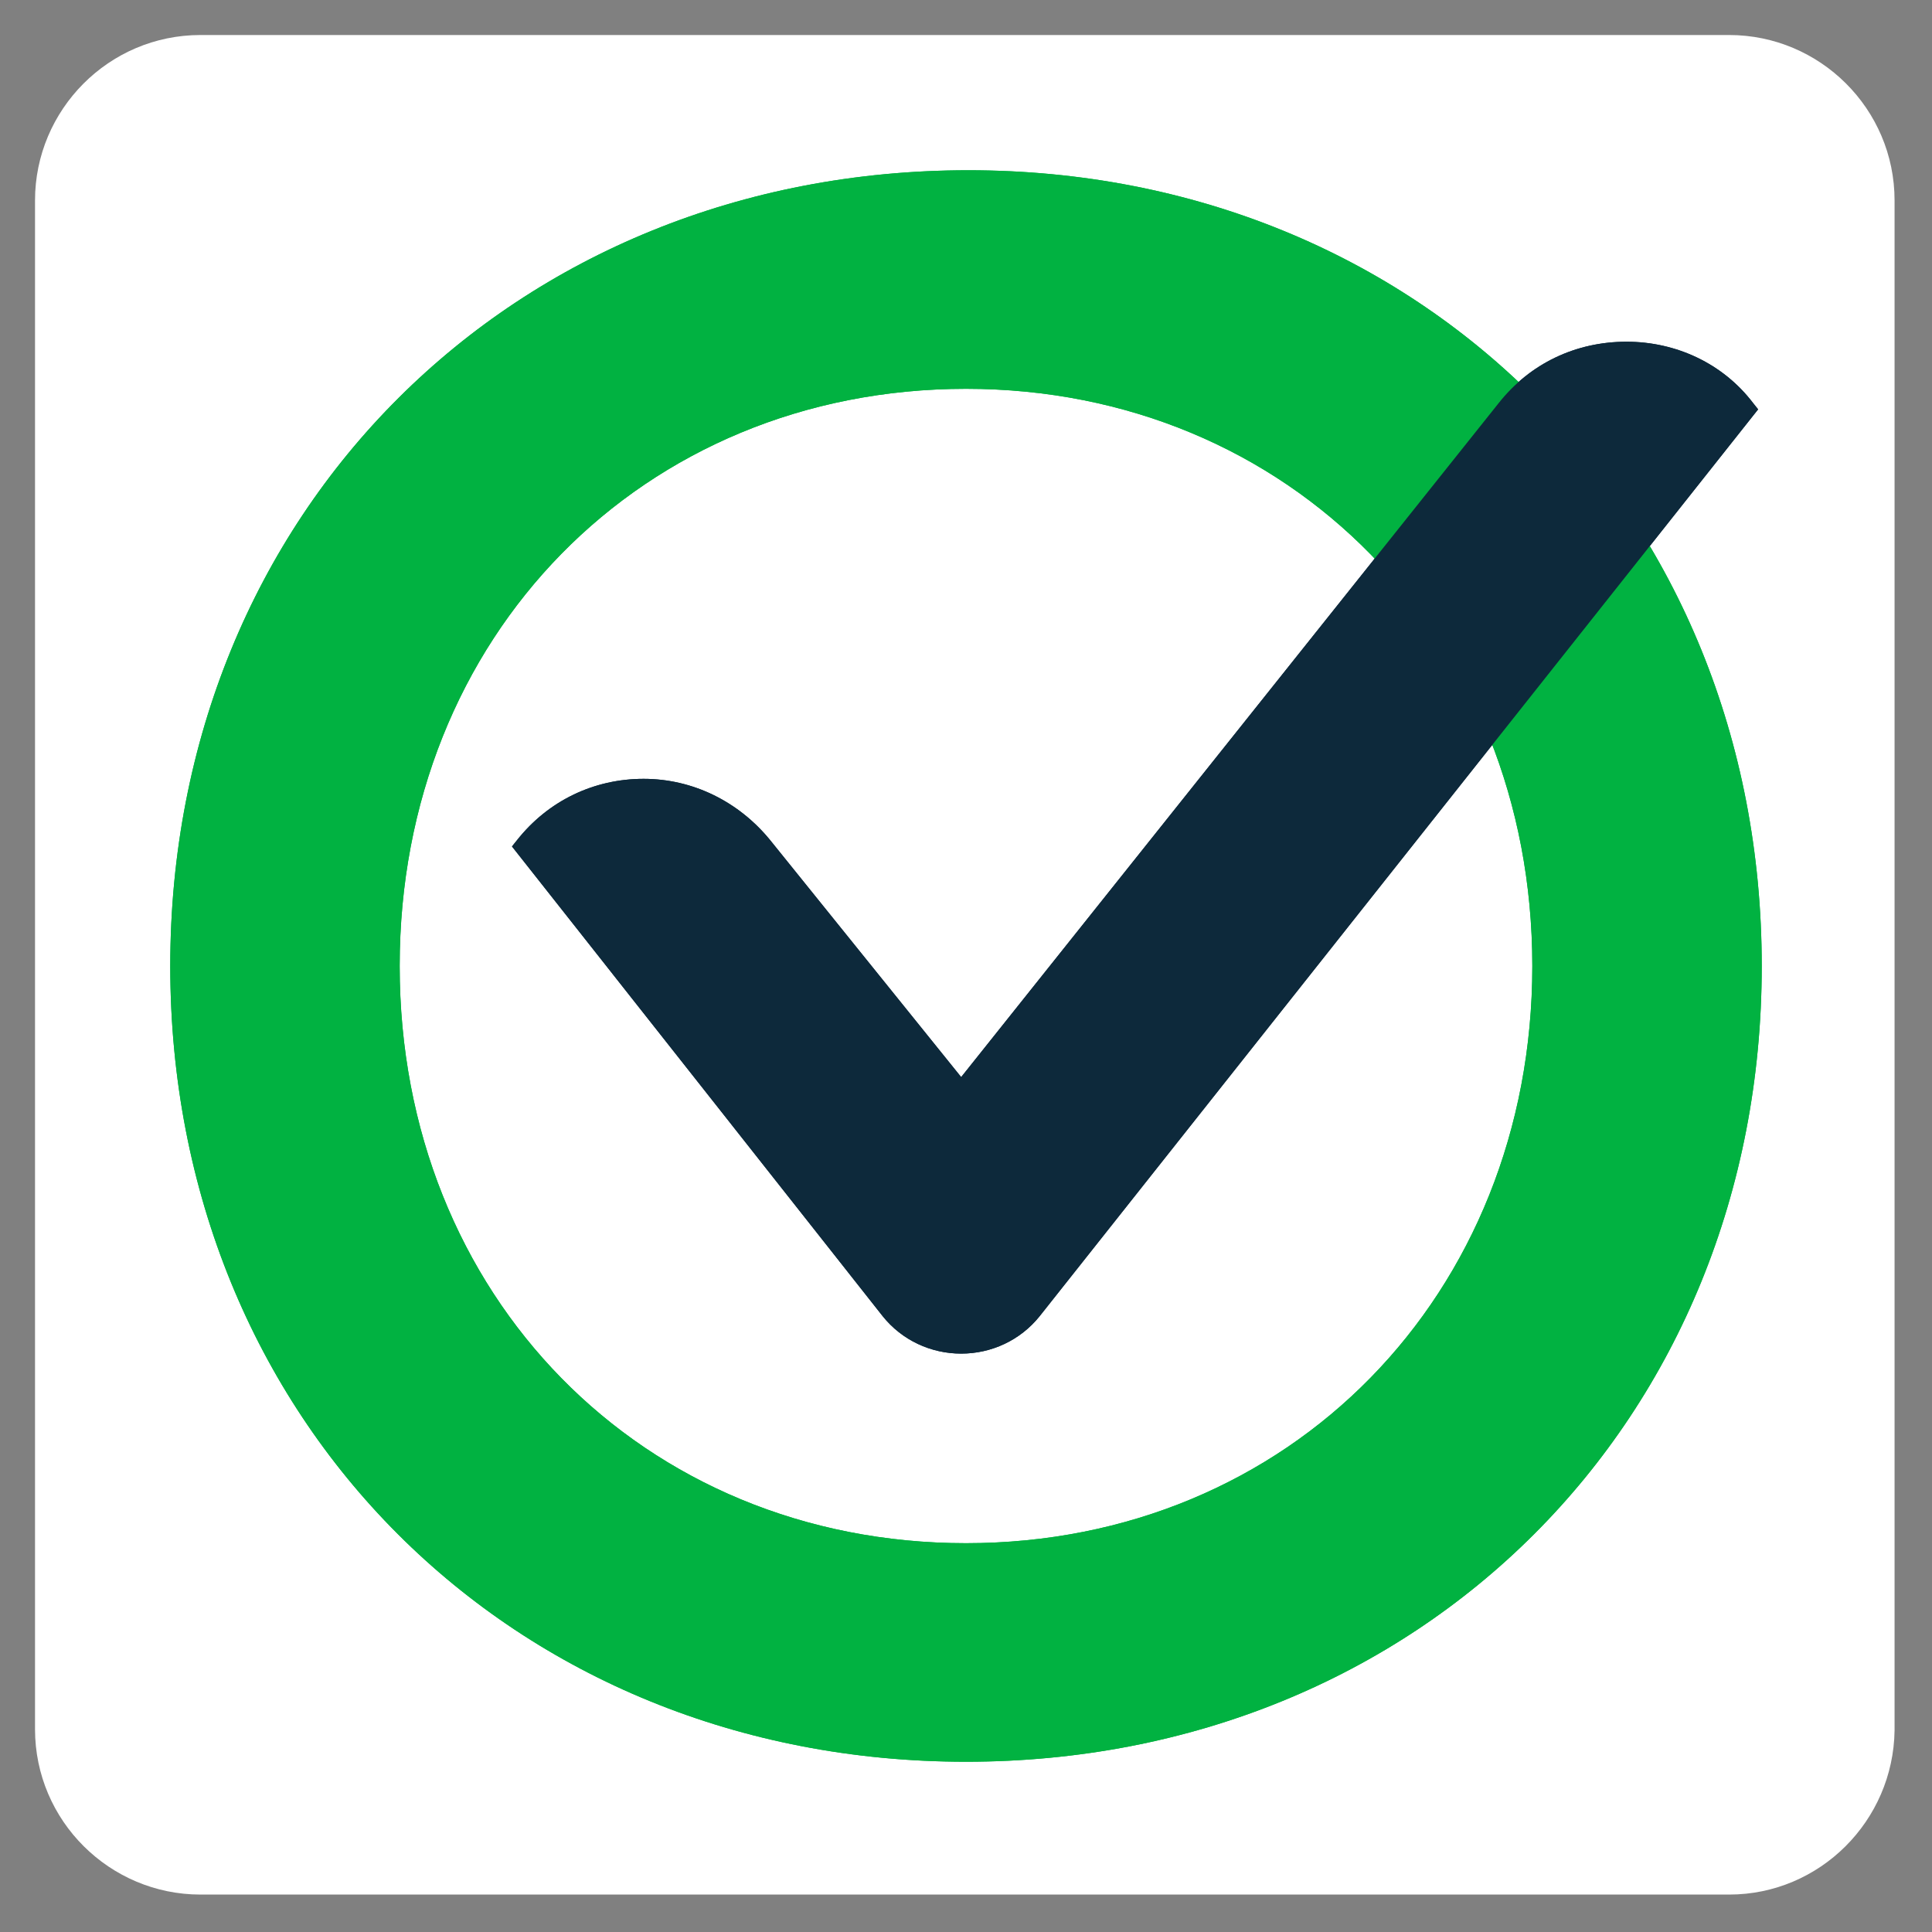
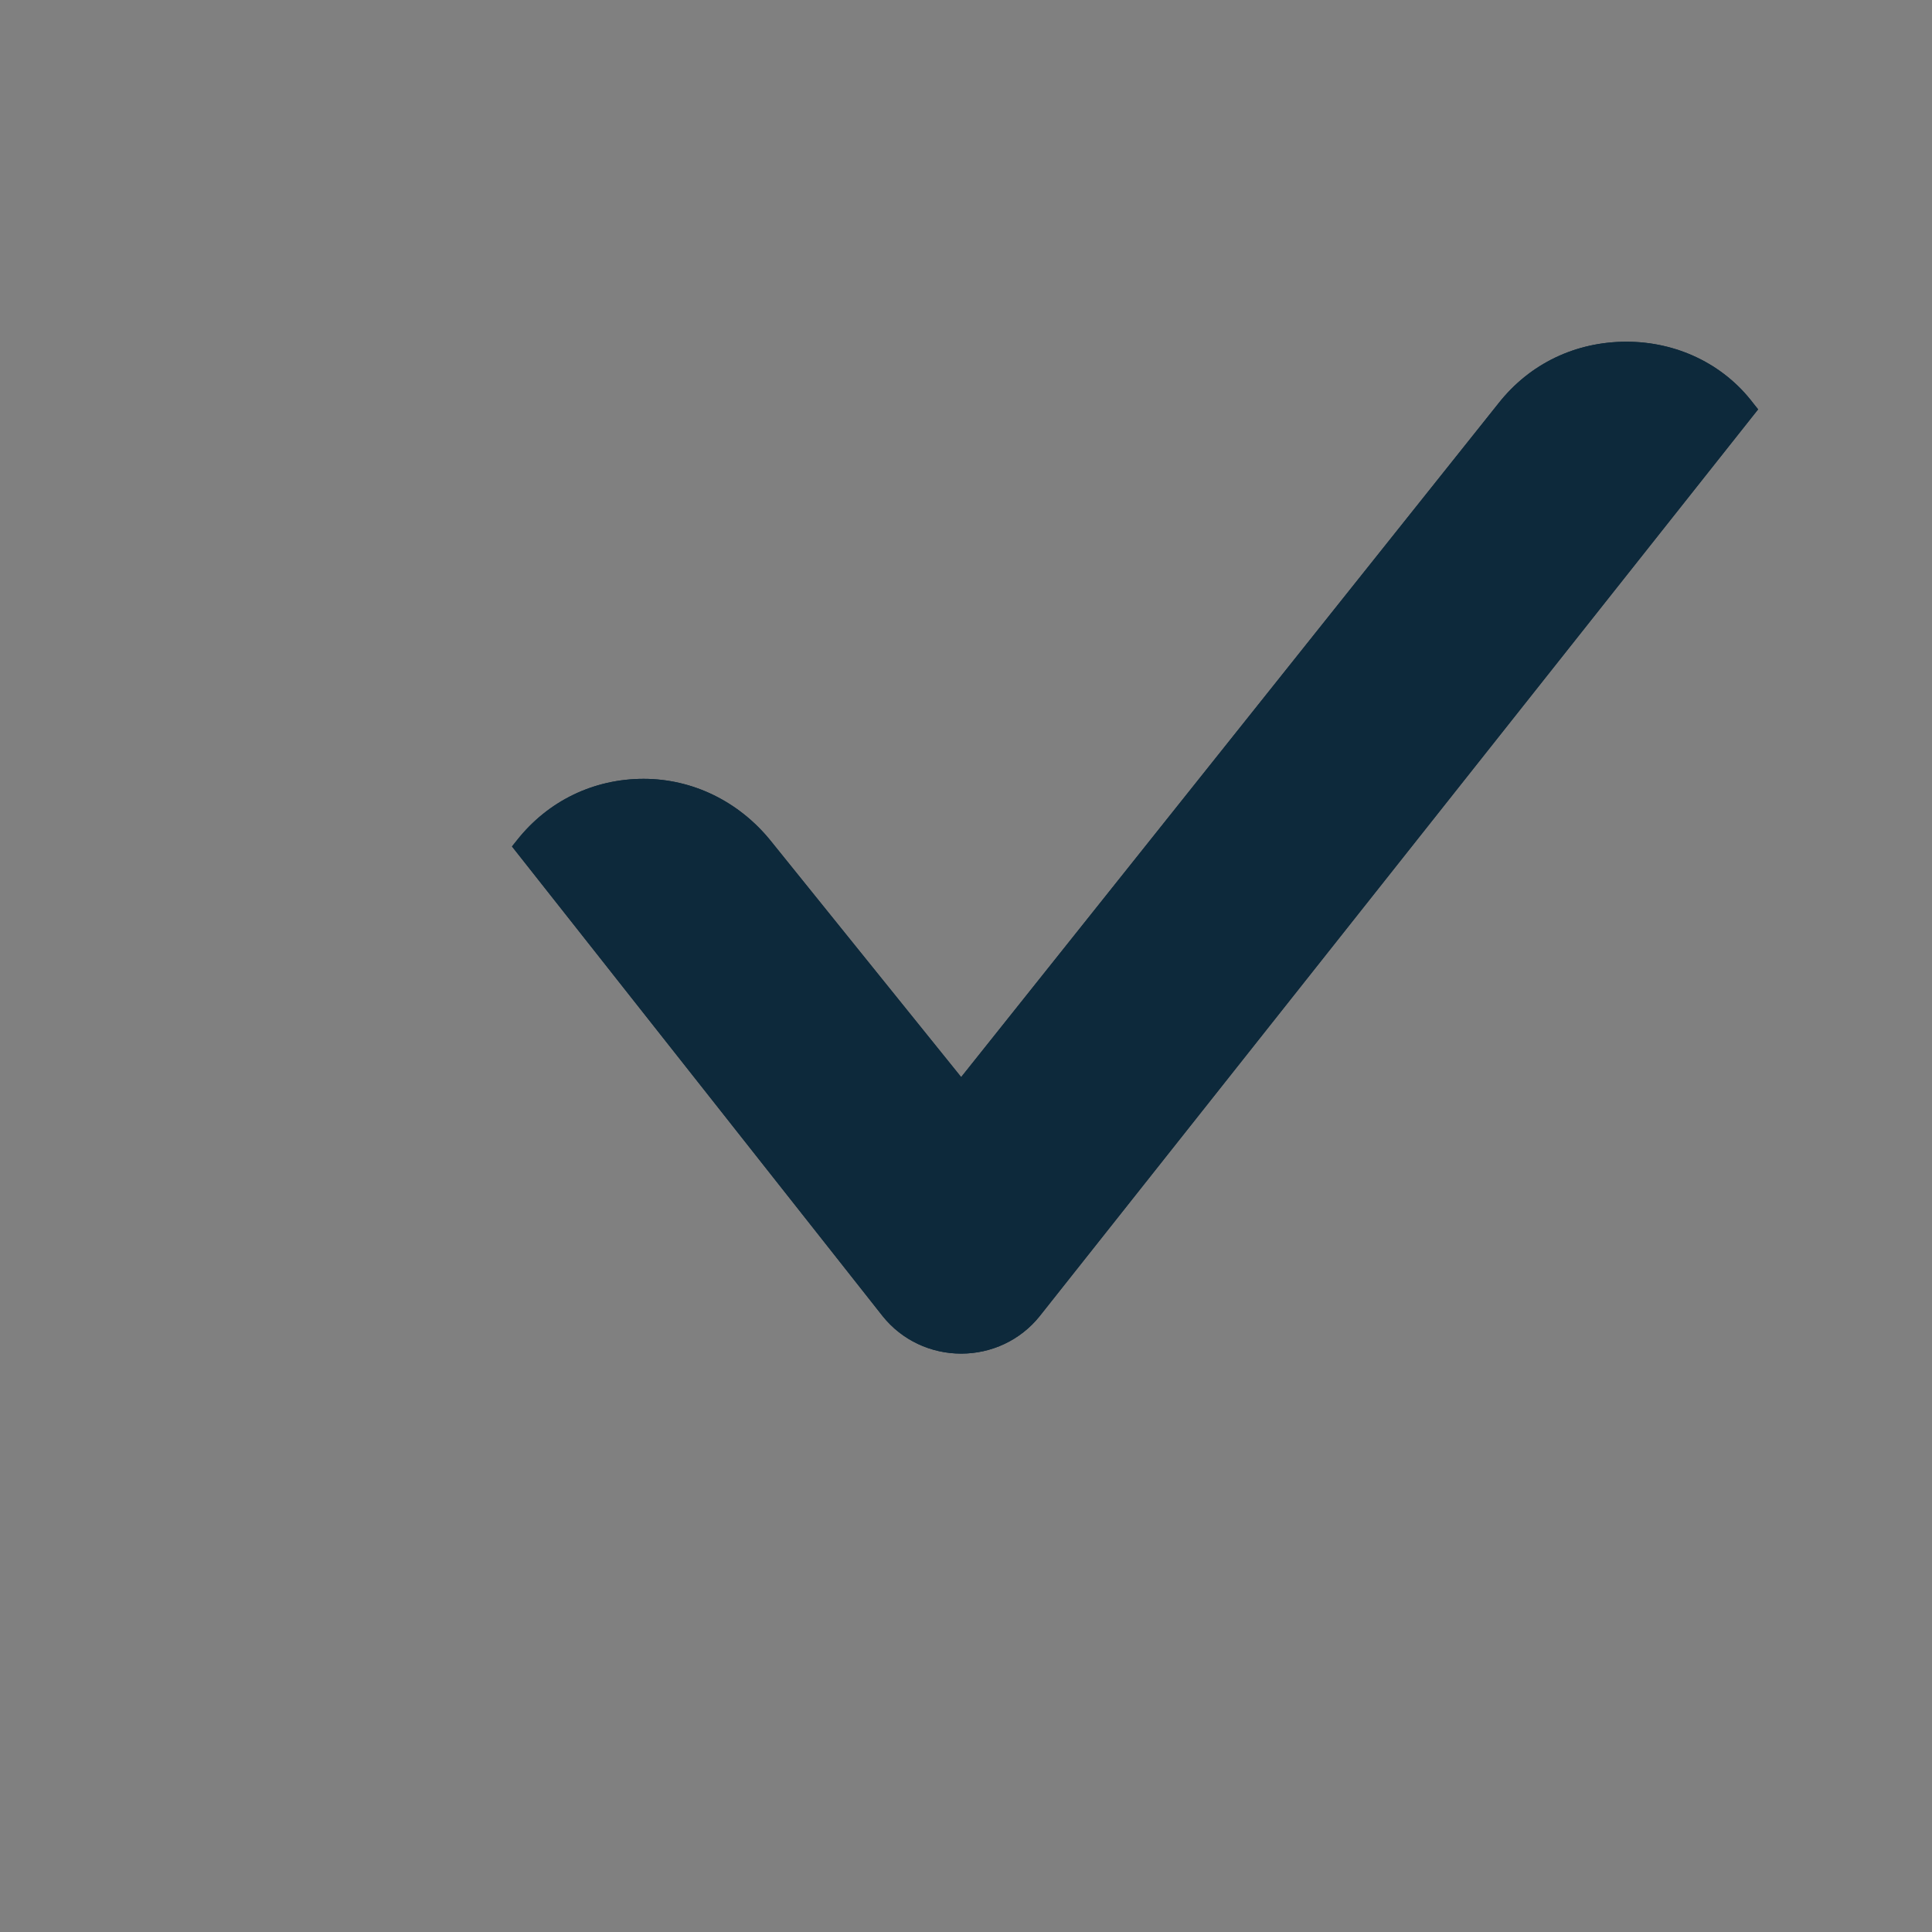
<svg xmlns="http://www.w3.org/2000/svg" version="1.1" id="Layer_1" x="0px" y="0px" viewBox="0 0 16 16" style="enable-background:new 0 0 16 16;" xml:space="preserve">
  <rect x="0" y="0" width="16" height="16" fill="#808080" stroke="none" />
  <style type="text/css">
	.st0{fill:#FFFFFF;}
	.st1{fill:#01B241;}
	.st2{fill:#0D293B;}
</style>
-   <path class="st0" d="M14.32,15.69H1.66c-0.75,0-1.37-0.61-1.37-1.37V1.66c0-0.75,0.61-1.37,1.37-1.37h12.66  c0.75,0,1.37,0.61,1.37,1.37v12.67C15.68,15.08,15.07,15.69,14.32,15.69z" />
  <g>
-     <path class="st1" d="M8,14.59c-3.76,0-6.59-2.83-6.59-6.59s2.84-6.59,6.61-6.59c3.75,0,6.57,2.83,6.57,6.59S11.76,14.59,8,14.59z    M8,3.22C5.32,3.22,3.31,5.27,3.31,8S5.32,12.78,8,12.78s4.69-2.06,4.69-4.78S10.68,3.22,8,3.22z" />
    <path class="st2" d="M7.96,11.21c-0.25,0-0.49-0.11-0.65-0.31L4.24,7.01l0.04-0.05c0.26-0.33,0.64-0.51,1.05-0.51   c0.41,0,0.79,0.19,1.05,0.51l1.58,1.96l4.45-5.58c0.26-0.33,0.64-0.51,1.06-0.51c0.41,0,0.8,0.18,1.05,0.51l0.04,0.05L8.61,10.9   C8.45,11.1,8.21,11.21,7.96,11.21z" />
  </g>
-   <path class="st1" d="M8,14.59c-3.76,0-6.59-2.83-6.59-6.59s2.84-6.59,6.61-6.59c3.75,0,6.57,2.83,6.57,6.59S11.76,14.59,8,14.59z   M8,3.22C5.32,3.22,3.31,5.27,3.31,8S5.32,12.78,8,12.78s4.69-2.06,4.69-4.78S10.68,3.22,8,3.22z" />
  <path class="st2" d="M7.96,11.21c-0.25,0-0.49-0.11-0.65-0.31L4.24,7.01l0.04-0.05c0.26-0.33,0.64-0.51,1.05-0.51  c0.41,0,0.79,0.19,1.05,0.51l1.58,1.96l4.45-5.58c0.26-0.33,0.64-0.51,1.06-0.51c0.41,0,0.8,0.18,1.05,0.51l0.04,0.05L8.61,10.9  C8.45,11.1,8.21,11.21,7.96,11.21z" />
</svg>